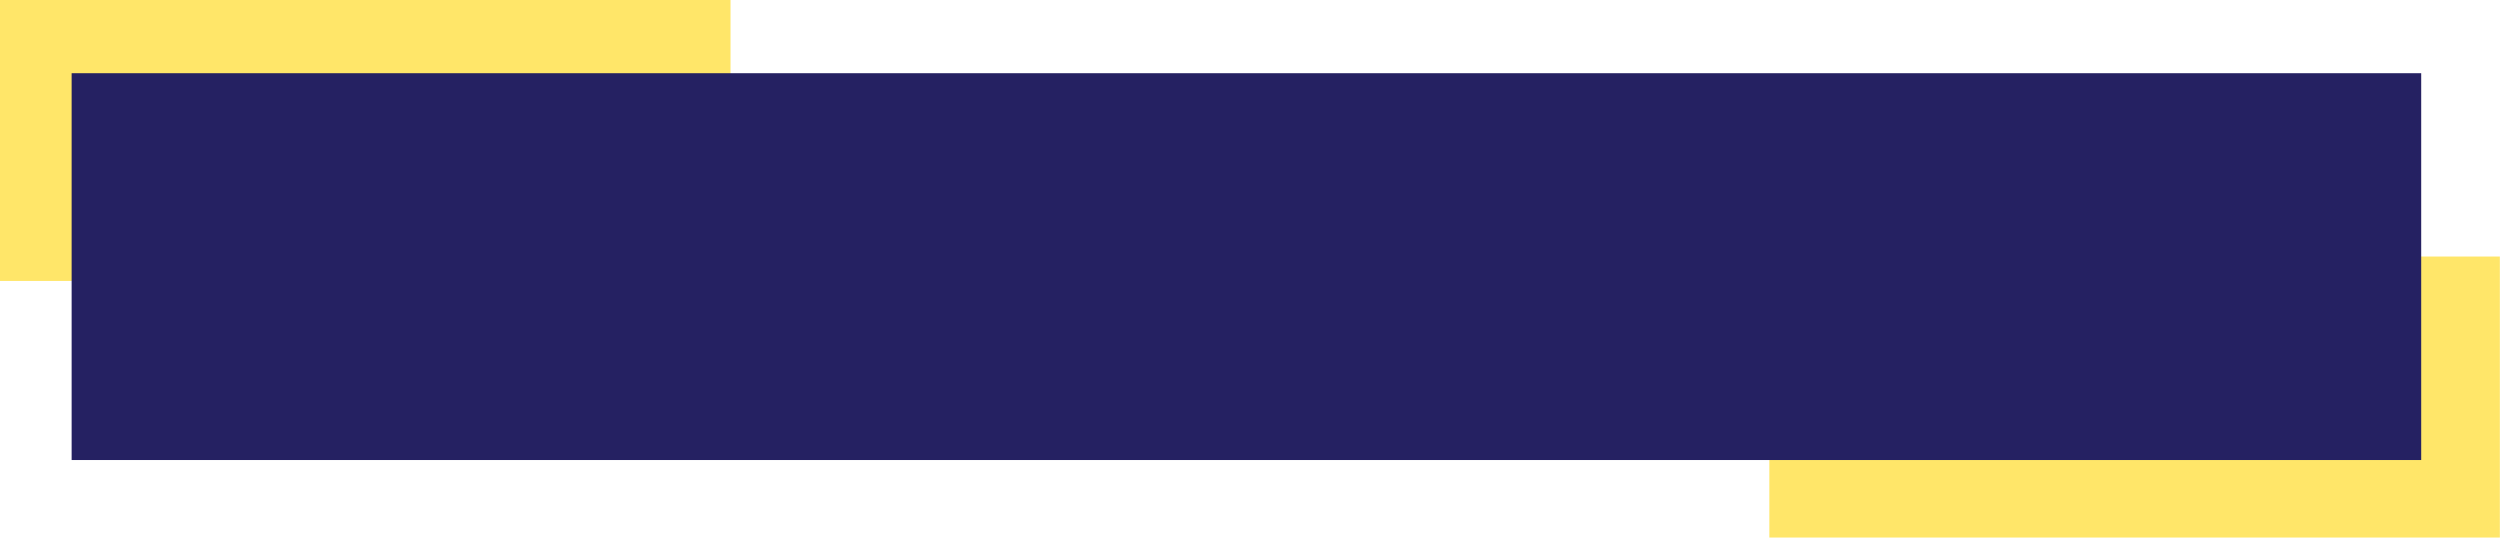
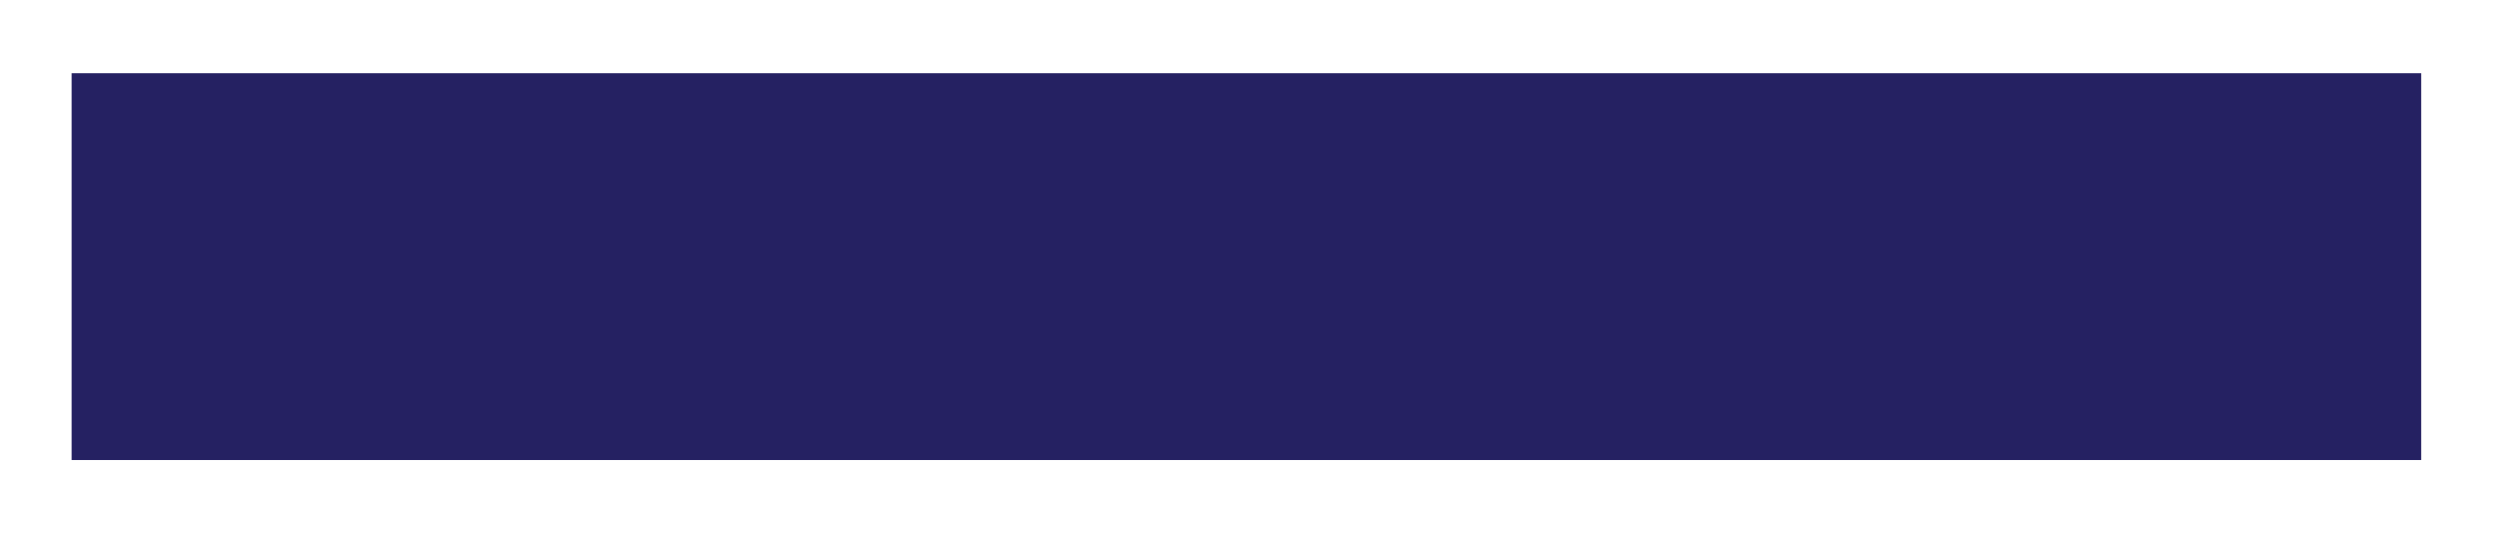
<svg xmlns="http://www.w3.org/2000/svg" data-name="Layer 1" fill="#000000" height="150.1" preserveAspectRatio="xMidYMid meet" version="1" viewBox="0.0 0.0 698.0 150.1" width="698" zoomAndPan="magnify">
  <g id="change1_1">
-     <path d="M494 71.63L697.96 71.63 697.96 150.07 494 150.07 494 71.63 494 71.63z" fill="#ffe669" fill-rule="evenodd" />
-   </g>
+     </g>
  <g id="change1_2">
-     <path d="M0 0L203.96 0 203.96 78.44 0 78.44 0 0 0 0z" fill="#ffe669" fill-rule="evenodd" />
-   </g>
+     </g>
  <g id="change2_1">
    <path d="M20 20.44L676 20.44 676 128.44 20 128.44 20 20.44 20 20.44z" fill="#252162" fill-rule="evenodd" />
  </g>
</svg>